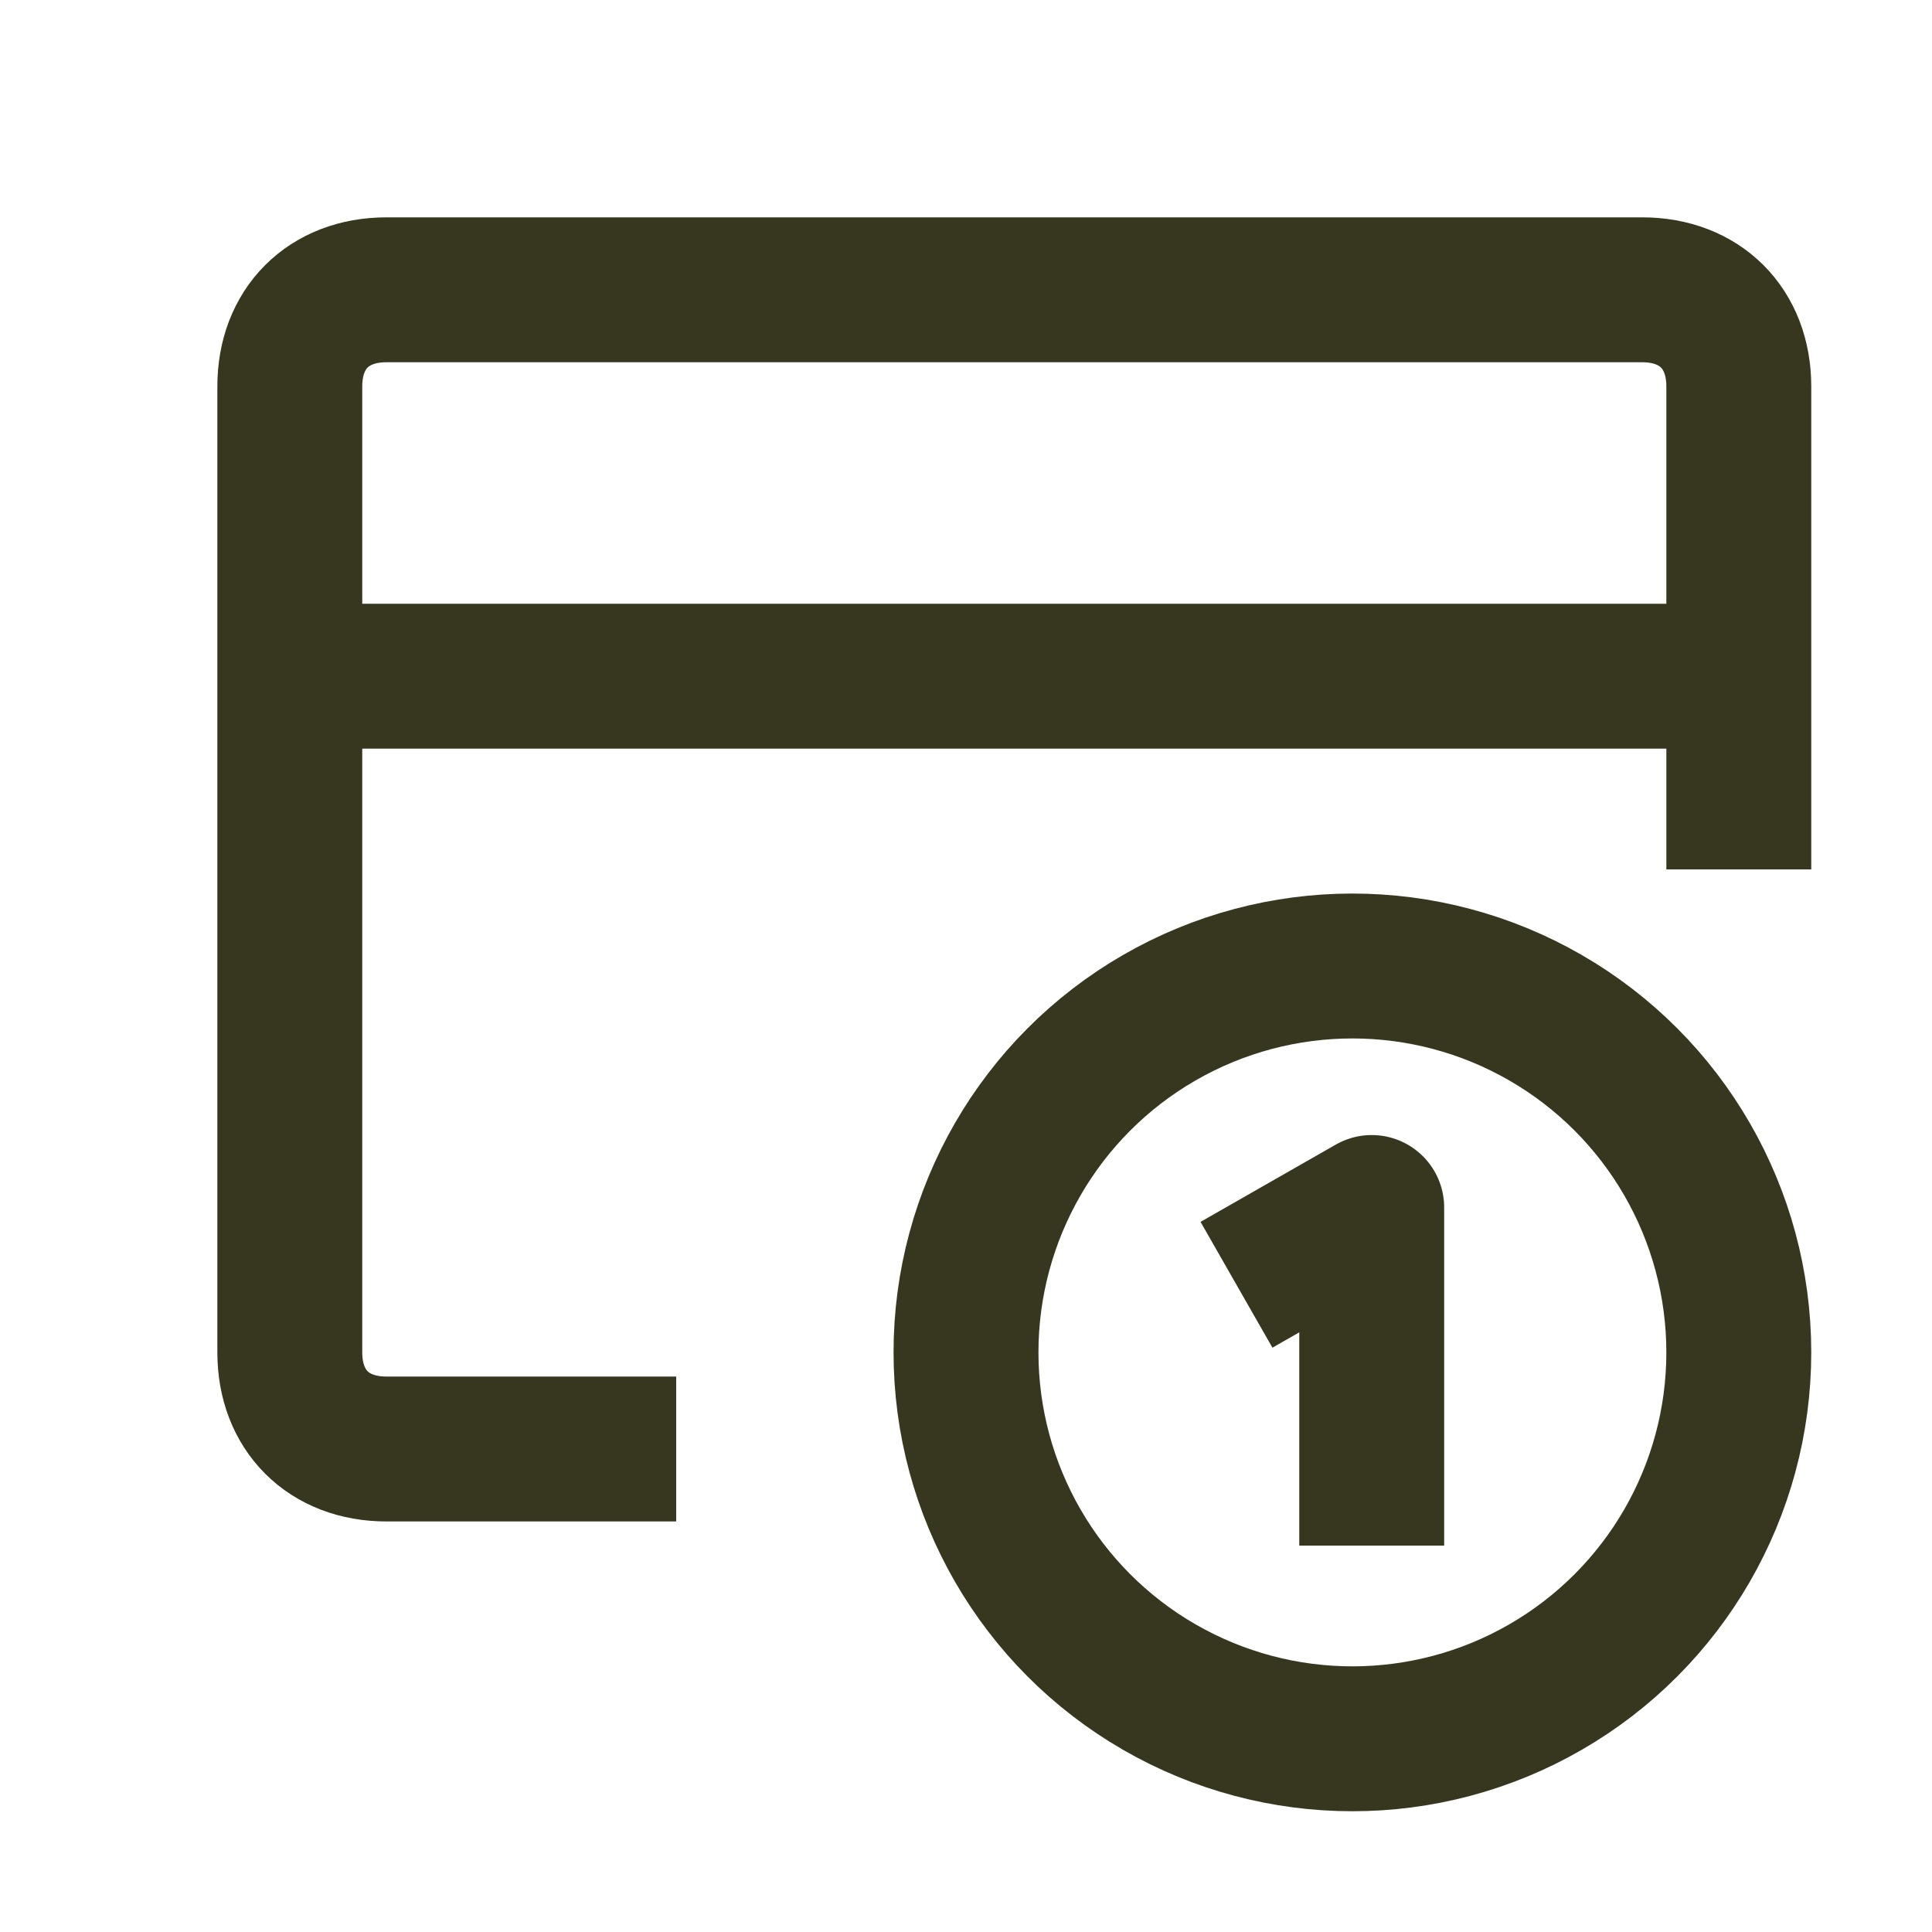
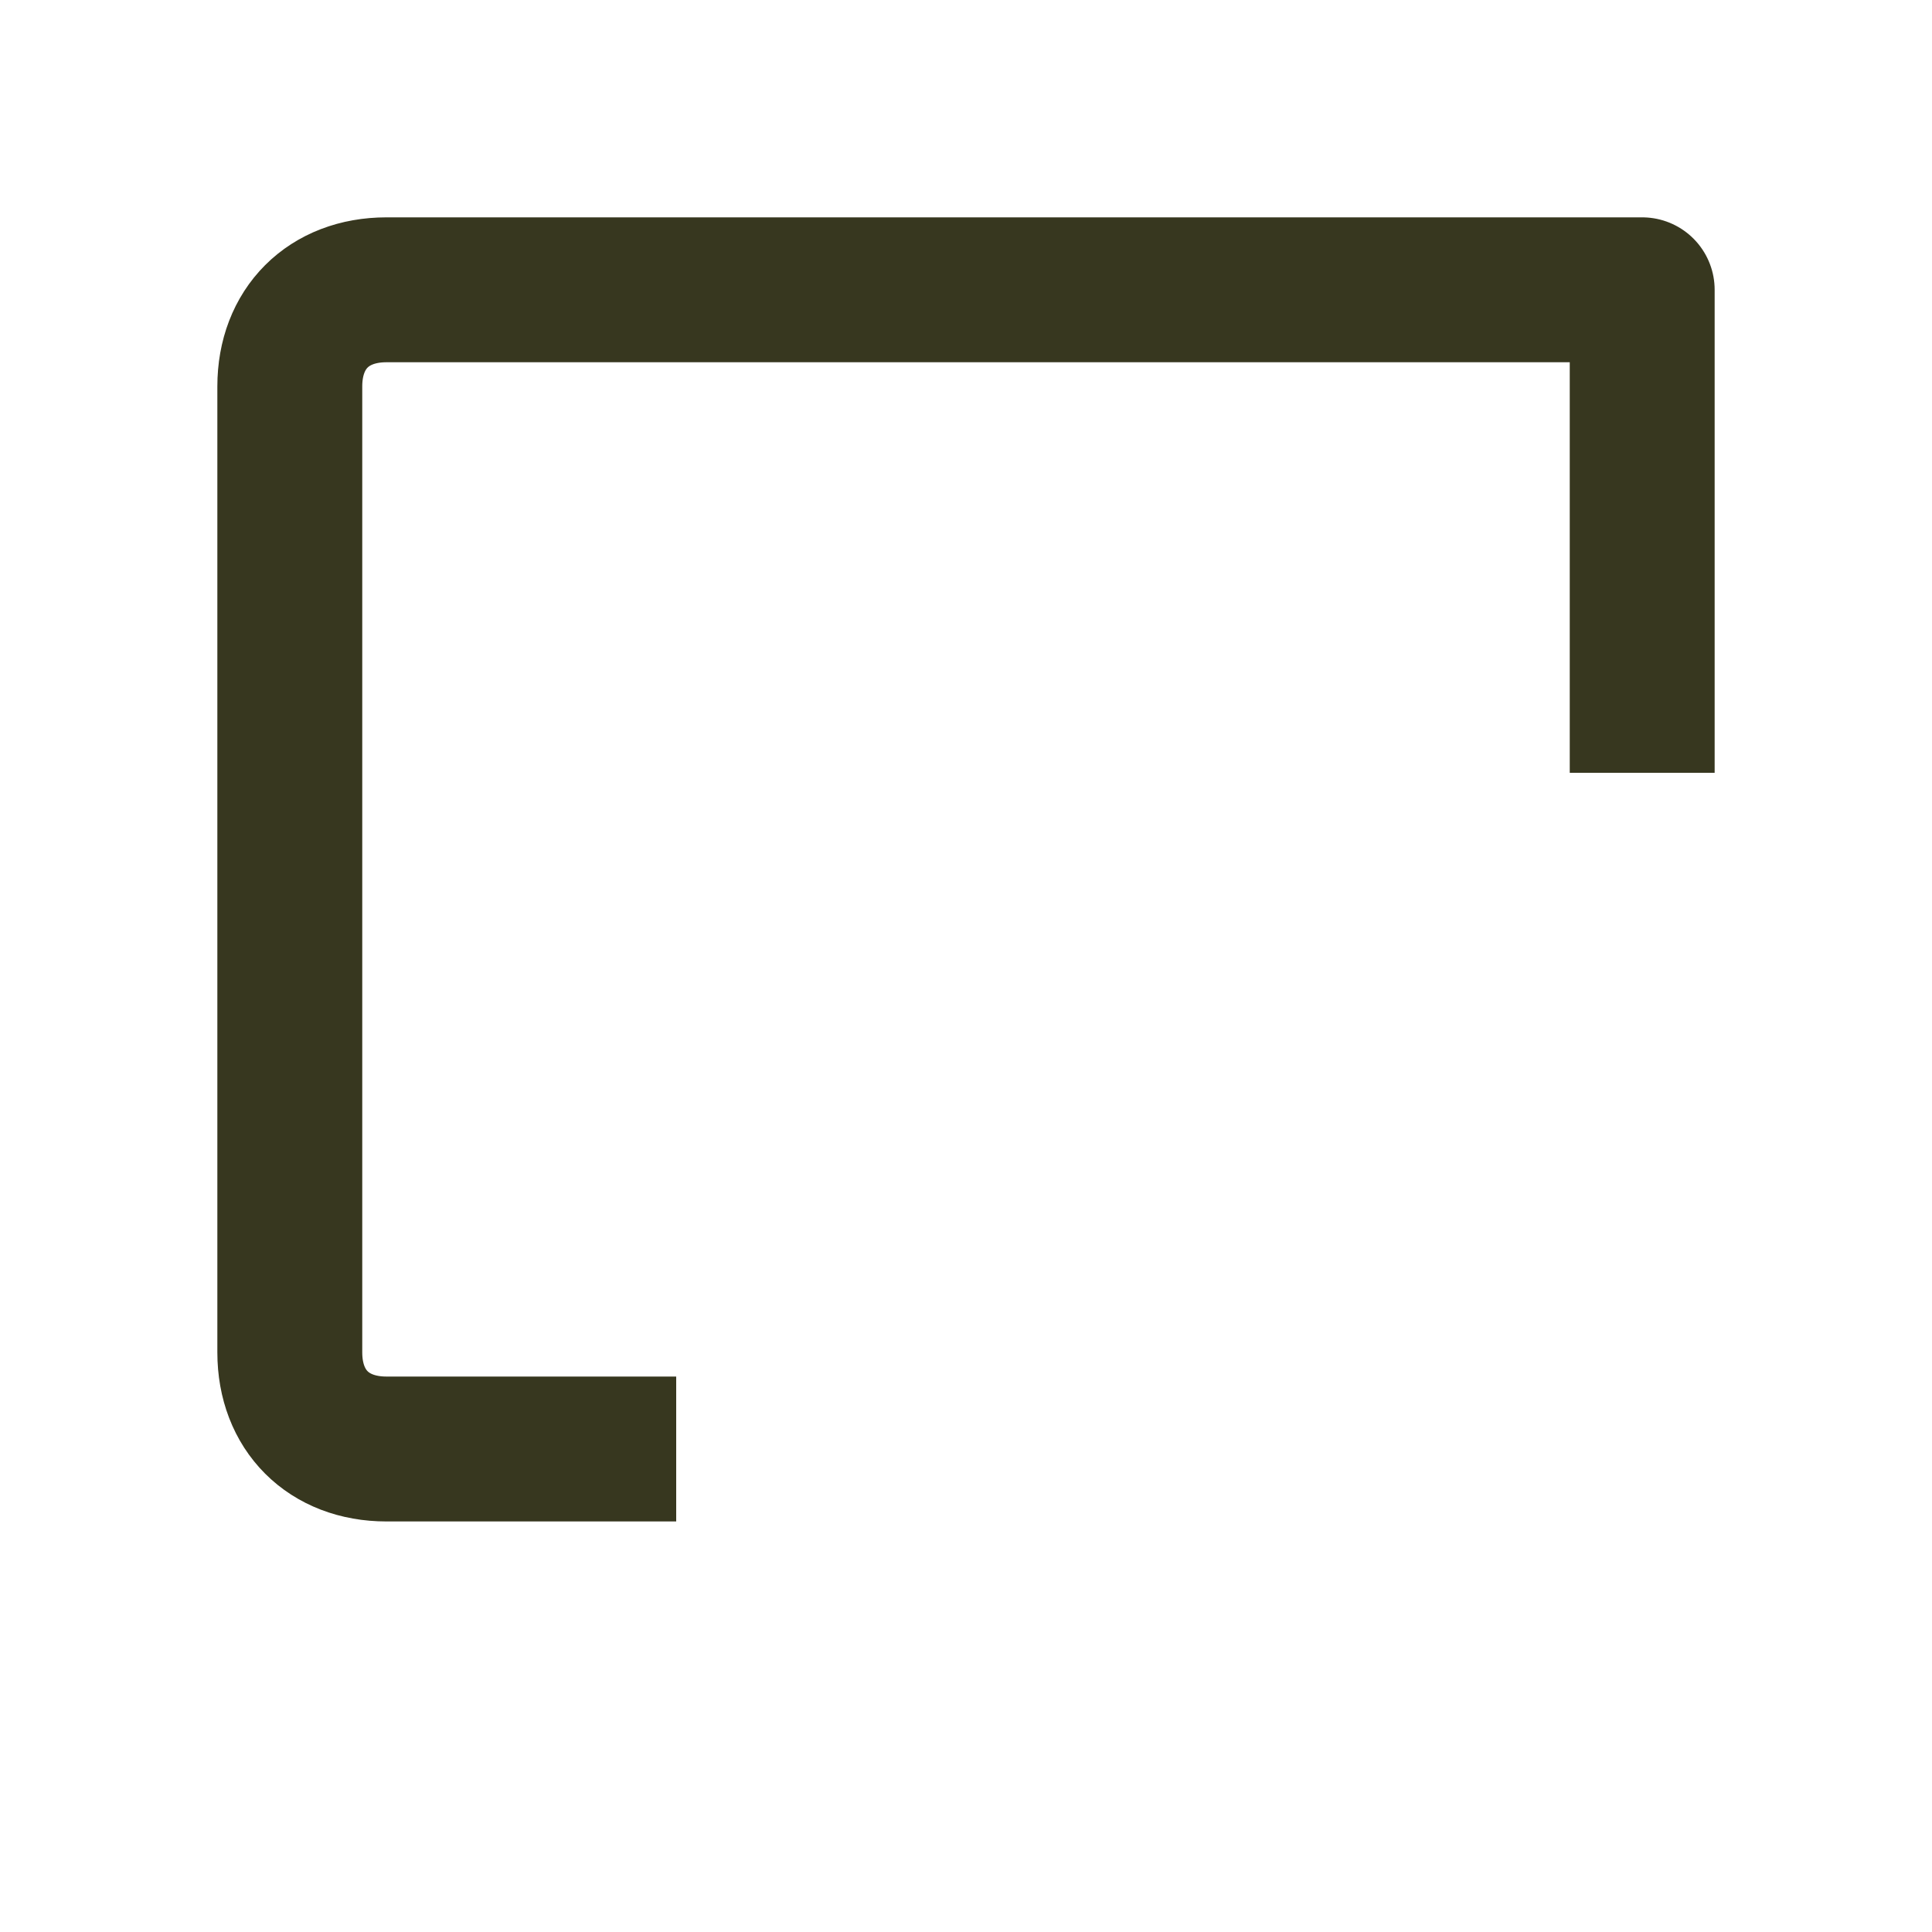
<svg xmlns="http://www.w3.org/2000/svg" id="Ebene_1" version="1.1" viewBox="0 0 20 20">
  <defs>
    <style>
      .st0 {
        fill: none;
        stroke: #37371f;
        stroke-linejoin: round;
        stroke-width: 1.5px;
      }
    </style>
  </defs>
  <g id="Icons-_x2F_-Vorteile-_x2F_-Einmalkarte">
    <g id="payment-method">
-       <line id="Path" class="st0" x1="3" y1="7" x2="18" y2="7" />
-       <path id="Path1" data-name="Path" class="st0" d="M7,15h-3c-.6,0-1-.4-1-1V4c0-.6.4-1,1-1h13c.6,0,1,.4,1,1v5" />
-       <circle id="Oval" class="st0" cx="14" cy="14" r="4" />
-       <polyline id="Path2" data-name="Path" class="st0" points="12.8 13.3 14.2 12.5 14.2 16" />
+       <path id="Path1" data-name="Path" class="st0" d="M7,15h-3c-.6,0-1-.4-1-1V4c0-.6.4-1,1-1h13v5" />
    </g>
  </g>
</svg>